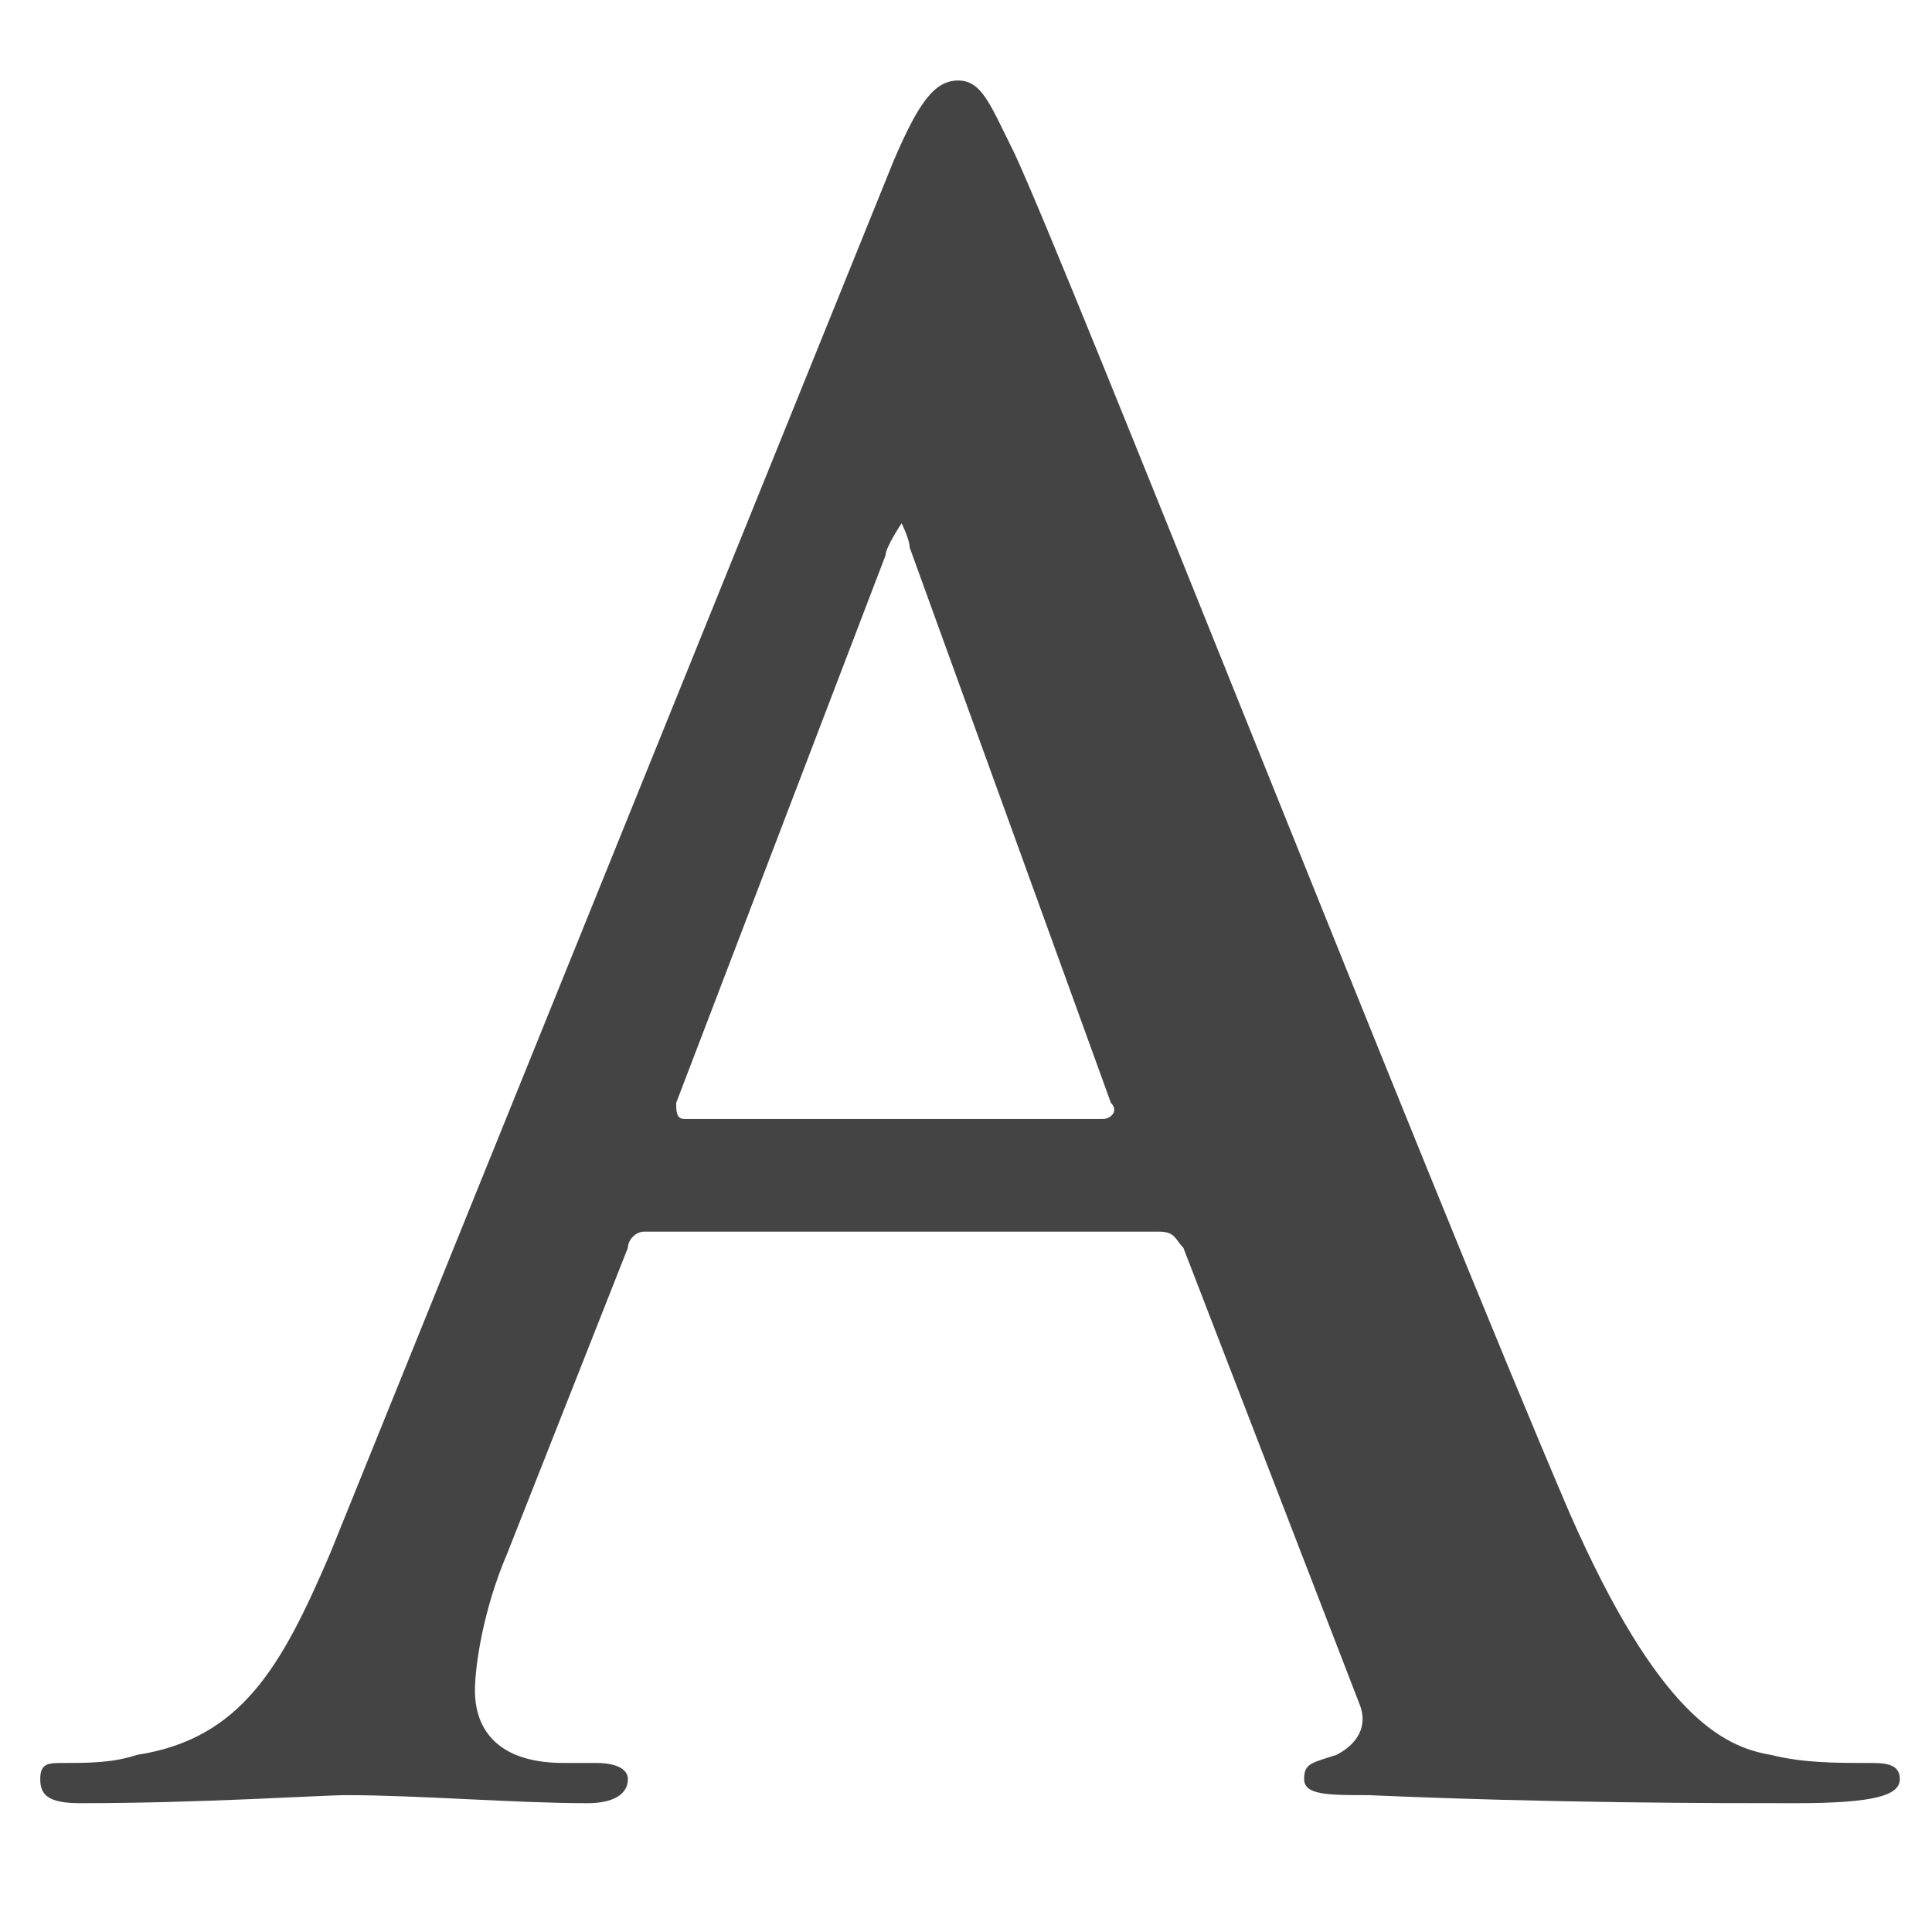
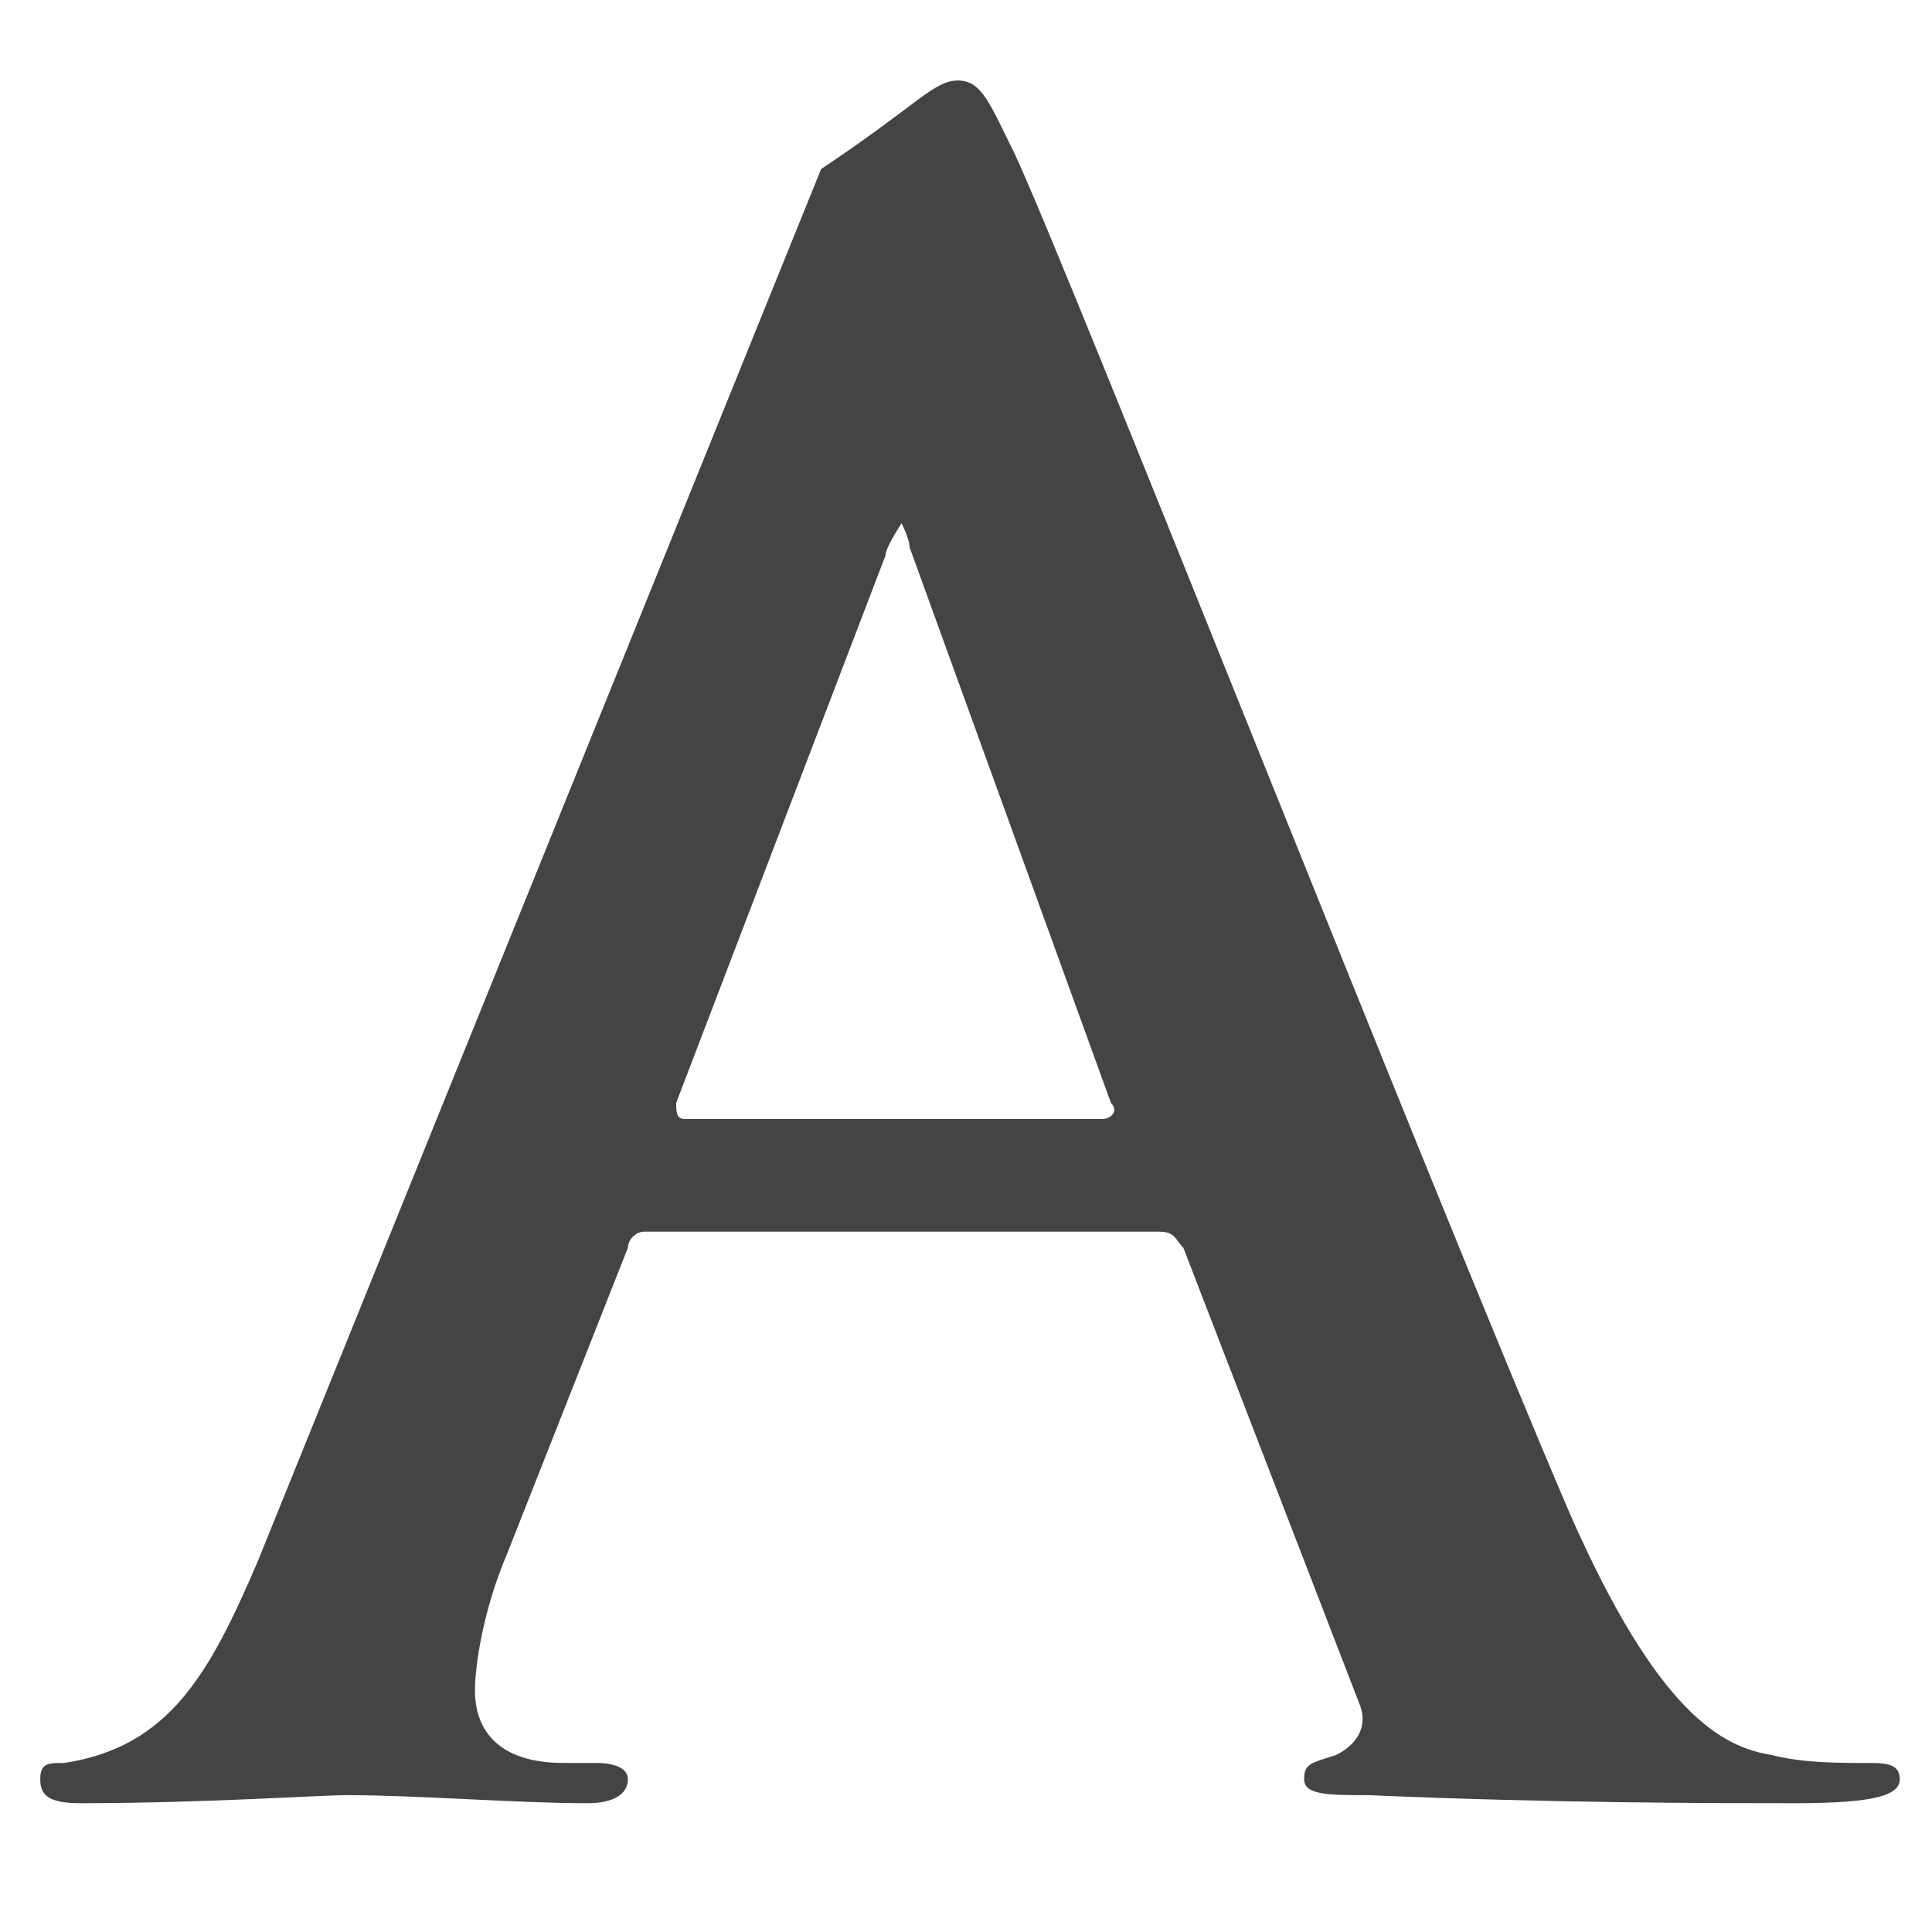
<svg xmlns="http://www.w3.org/2000/svg" version="1.1" x="0px" y="0px" viewBox="0 0 24 24" style="enable-background:new 0 0 24 24;" xml:space="preserve">
  <style type="text/css">
	.st0{fill:#444444;}
</style>
  <g id="レイヤー_1">
    <g>
-       <path class="st0" d="M8,15.3c-0.1,0-0.2,0.1-0.2,0.2l-1.5,3.8c-0.3,0.7-0.4,1.4-0.4,1.7c0,0.5,0.3,0.9,1.1,0.9h0.4    c0.3,0,0.4,0.1,0.4,0.2c0,0.2-0.2,0.3-0.5,0.3c-0.9,0-2.1-0.1-3-0.1c-0.3,0-1.8,0.1-3.3,0.1c-0.4,0-0.5-0.1-0.5-0.3    c0-0.2,0.1-0.2,0.3-0.2c0.3,0,0.6,0,0.9-0.1c1.3-0.2,1.8-1.1,2.4-2.5l7-17.3C11.4,1.3,11.6,1,11.9,1c0.3,0,0.4,0.3,0.7,0.9    c0.7,1.5,5.1,12.7,6.9,16.9c1.1,2.5,1.9,2.9,2.5,3c0.4,0.1,0.8,0.1,1.2,0.1c0.2,0,0.4,0,0.4,0.2c0,0.2-0.3,0.3-1.3,0.3    c-1,0-3,0-5.3-0.1c-0.5,0-0.8,0-0.8-0.2c0-0.2,0.1-0.2,0.4-0.3c0.2-0.1,0.4-0.3,0.3-0.6l-2.2-5.7c-0.1-0.1-0.1-0.2-0.3-0.2H8z     M13.7,13.9c0.1,0,0.2-0.1,0.1-0.2l-2.5-6.9c0-0.1-0.1-0.3-0.1-0.3S11,6.8,11,6.9l-2.6,6.8c0,0.1,0,0.2,0.1,0.2H13.7z" />
+       <path class="st0" d="M8,15.3c-0.1,0-0.2,0.1-0.2,0.2l-1.5,3.8c-0.3,0.7-0.4,1.4-0.4,1.7c0,0.5,0.3,0.9,1.1,0.9h0.4    c0.3,0,0.4,0.1,0.4,0.2c0,0.2-0.2,0.3-0.5,0.3c-0.9,0-2.1-0.1-3-0.1c-0.3,0-1.8,0.1-3.3,0.1c-0.4,0-0.5-0.1-0.5-0.3    c0-0.2,0.1-0.2,0.3-0.2c1.3-0.2,1.8-1.1,2.4-2.5l7-17.3C11.4,1.3,11.6,1,11.9,1c0.3,0,0.4,0.3,0.7,0.9    c0.7,1.5,5.1,12.7,6.9,16.9c1.1,2.5,1.9,2.9,2.5,3c0.4,0.1,0.8,0.1,1.2,0.1c0.2,0,0.4,0,0.4,0.2c0,0.2-0.3,0.3-1.3,0.3    c-1,0-3,0-5.3-0.1c-0.5,0-0.8,0-0.8-0.2c0-0.2,0.1-0.2,0.4-0.3c0.2-0.1,0.4-0.3,0.3-0.6l-2.2-5.7c-0.1-0.1-0.1-0.2-0.3-0.2H8z     M13.7,13.9c0.1,0,0.2-0.1,0.1-0.2l-2.5-6.9c0-0.1-0.1-0.3-0.1-0.3S11,6.8,11,6.9l-2.6,6.8c0,0.1,0,0.2,0.1,0.2H13.7z" />
    </g>
  </g>
  <g id="art">
</g>
</svg>